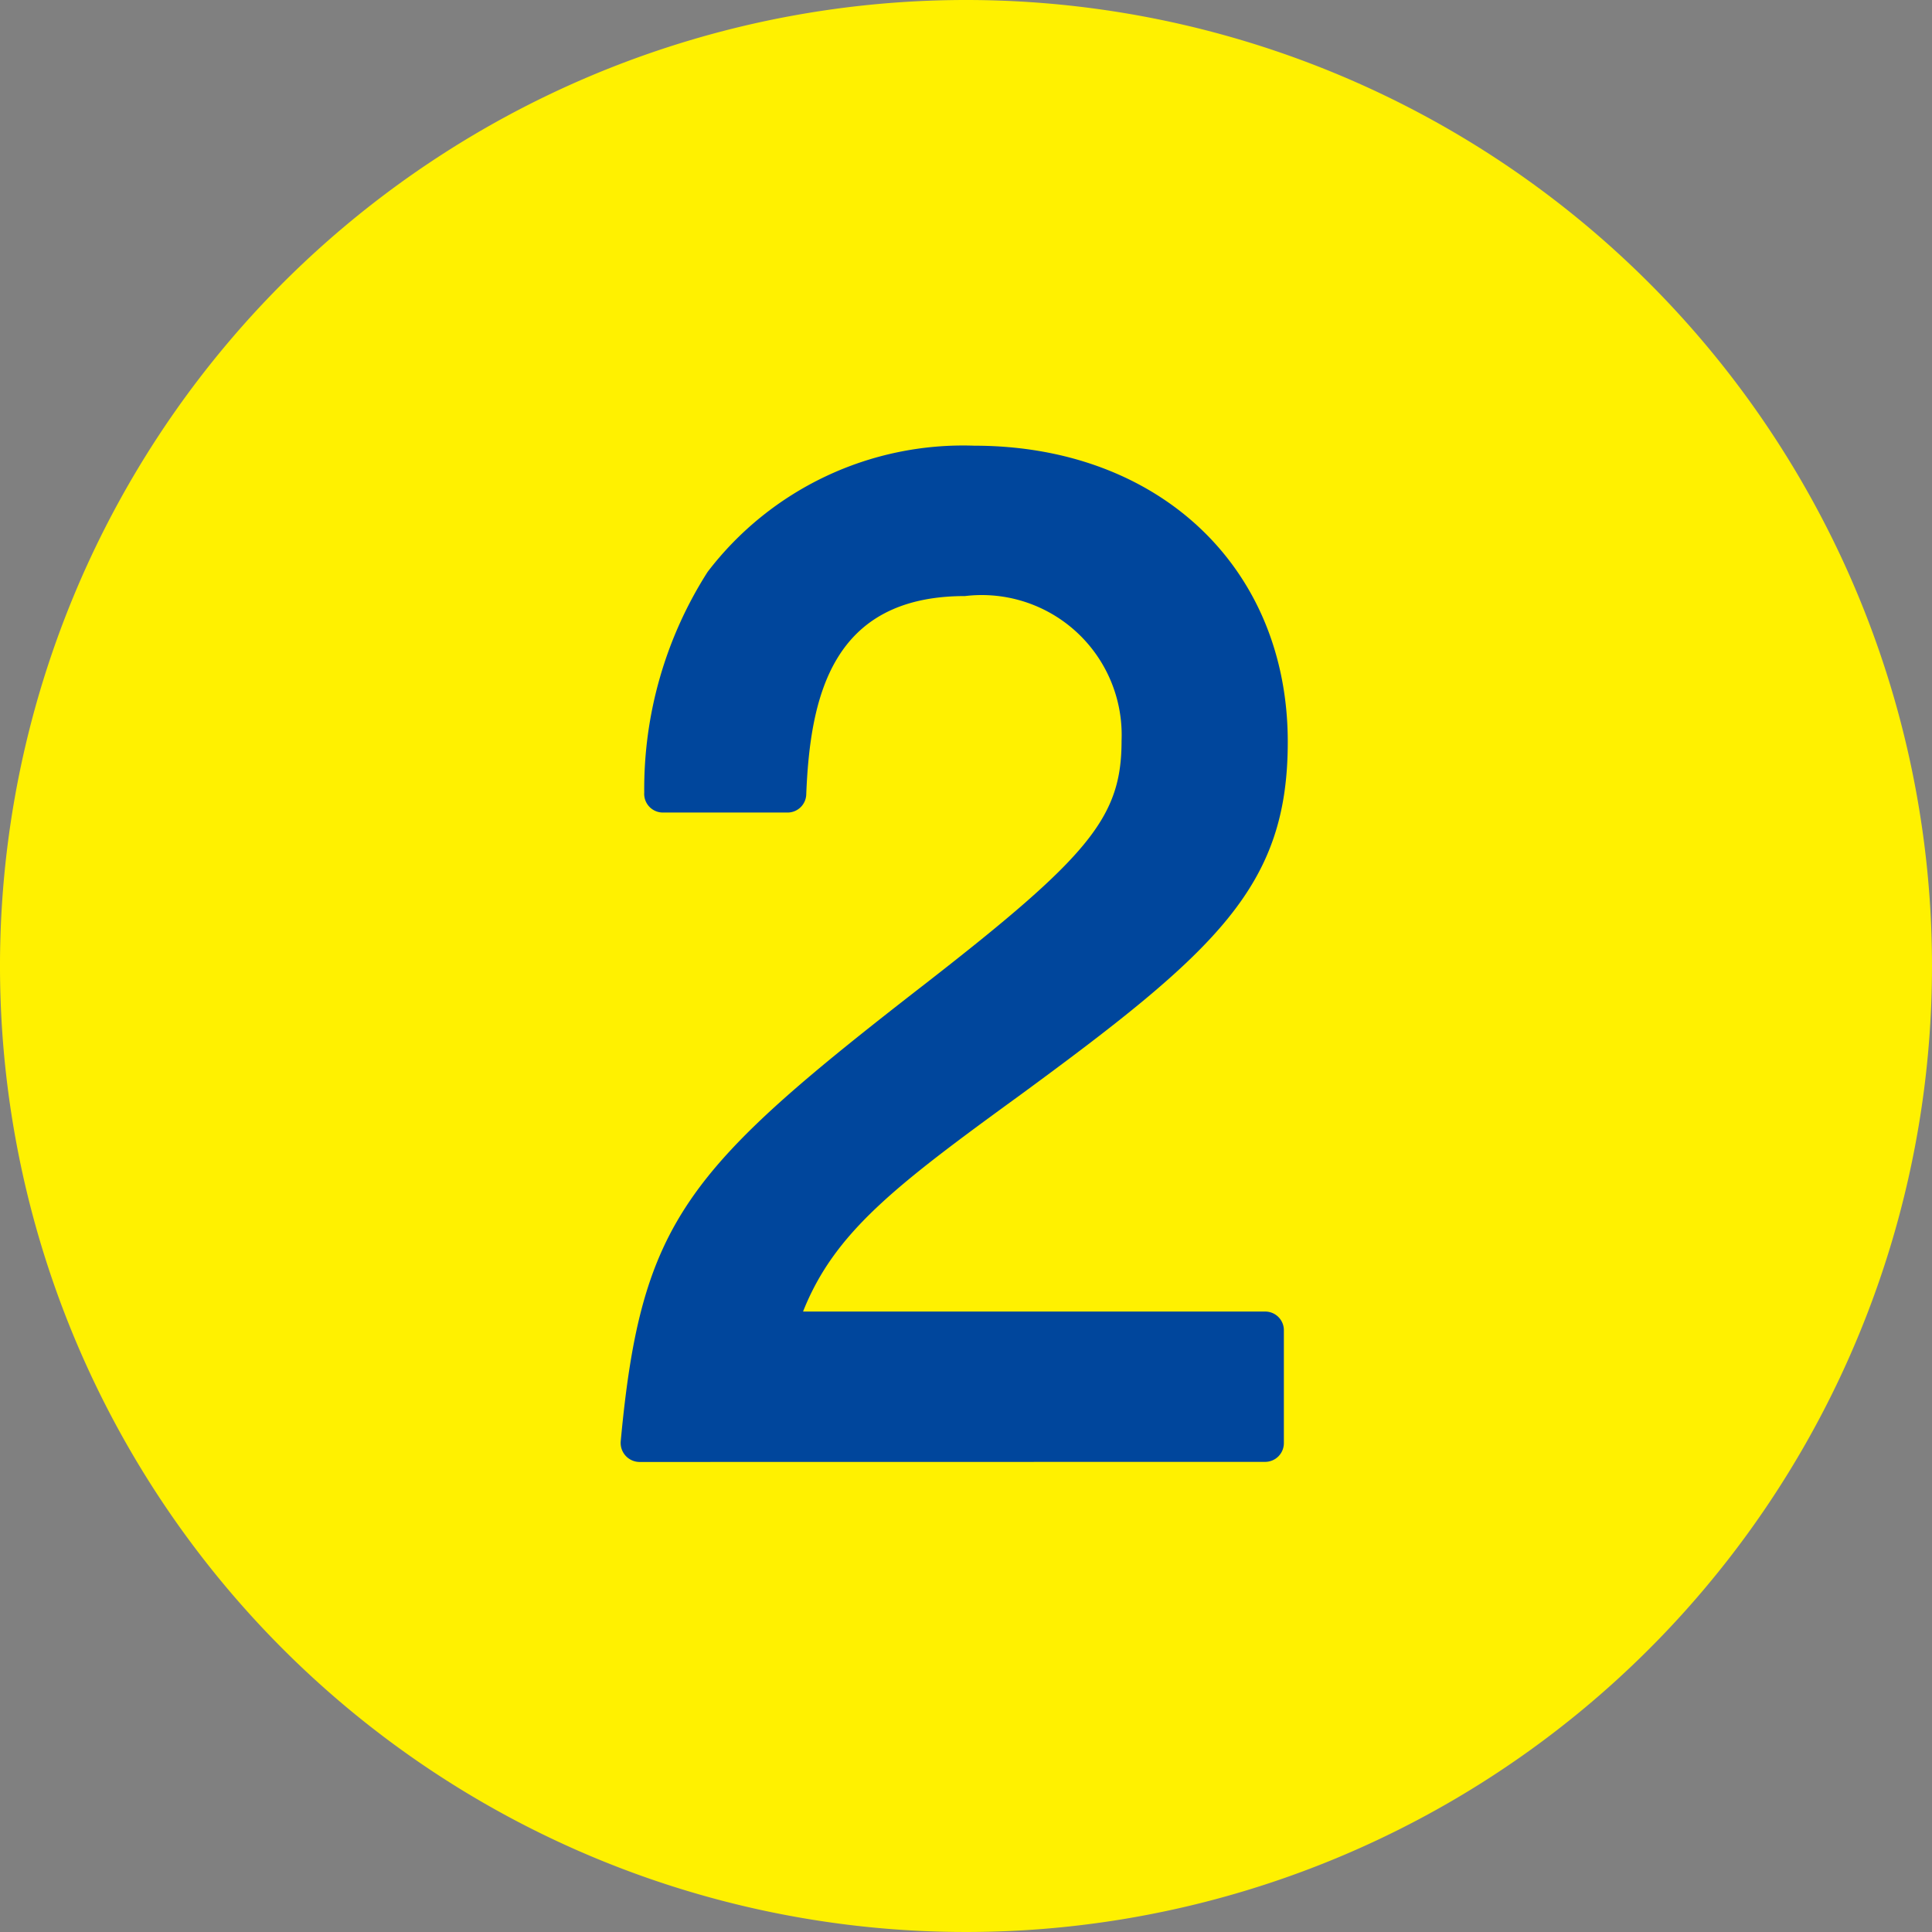
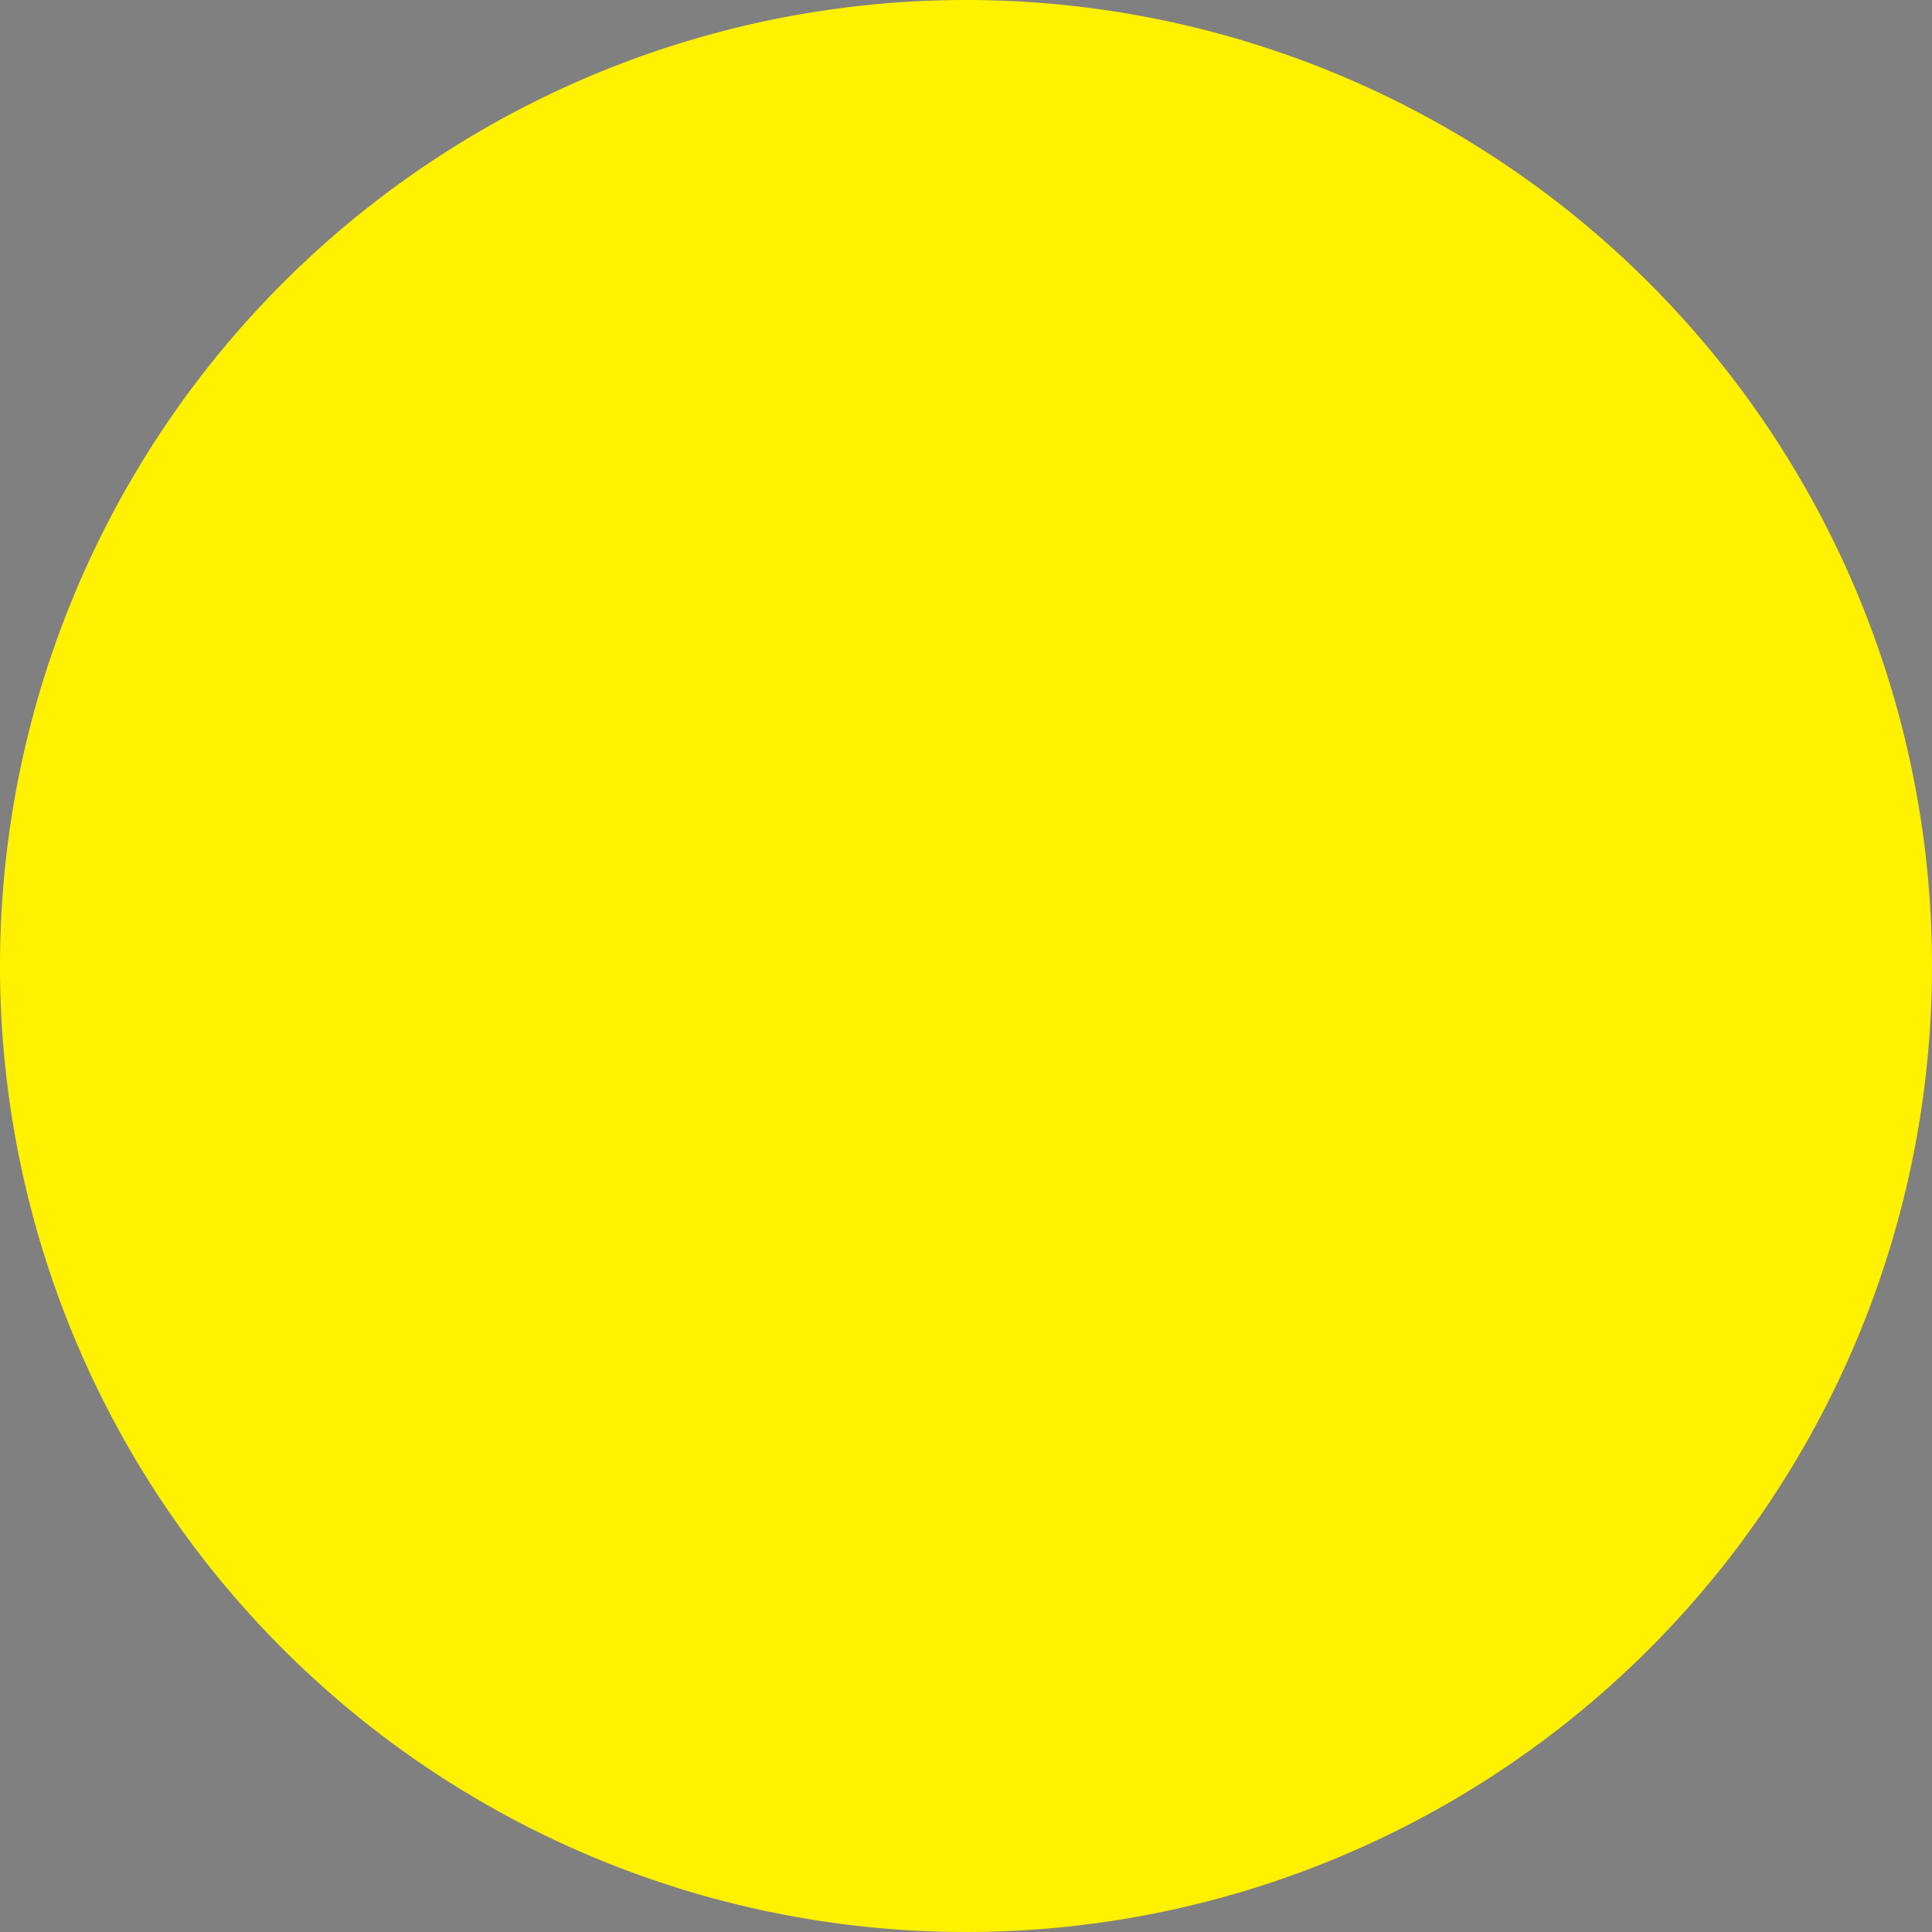
<svg xmlns="http://www.w3.org/2000/svg" width="38.662" height="38.662" viewBox="0 0 38.662 38.662">
  <rect x="0" y="0" width="38.662" height="38.662" fill="#808080" stroke="none" />
  <g id="flow_num2" transform="translate(0.002 -0.003)">
    <path id="パス_1368" data-name="パス 1368" d="M296.7,7076.1a19.331,19.331,0,1,1-19.331-19.331A19.331,19.331,0,0,1,296.7,7076.1" transform="translate(-258.04 -7056.766)" fill="#fff100" />
    <g id="グループ_236" data-name="グループ 236" transform="translate(12.422 8.92)">
-       <path id="パス_1369" data-name="パス 1369" d="M275.955,7089.7a.381.381,0,0,1-.377-.409c.411-4.426,1.3-5.441,6.093-9.159,3.3-2.567,3.93-3.339,3.93-4.866a2.8,2.8,0,0,0-3.132-2.894c-2.663,0-3.1,2.006-3.178,3.972a.374.374,0,0,1-.374.36h-2.494a.374.374,0,0,1-.374-.4,8.069,8.069,0,0,1,1.268-4.415,6.432,6.432,0,0,1,5.336-2.526c3.694,0,6.274,2.436,6.274,5.927,0,2.889-1.4,4.17-5.4,7.1-2.476,1.8-3.675,2.726-4.3,4.3h9.248a.373.373,0,0,1,.374.373v2.261a.375.375,0,0,1-.374.374Z" transform="translate(-275.581 -7069.361)" fill="#00469c" />
-     </g>
+       </g>
  </g>
</svg>